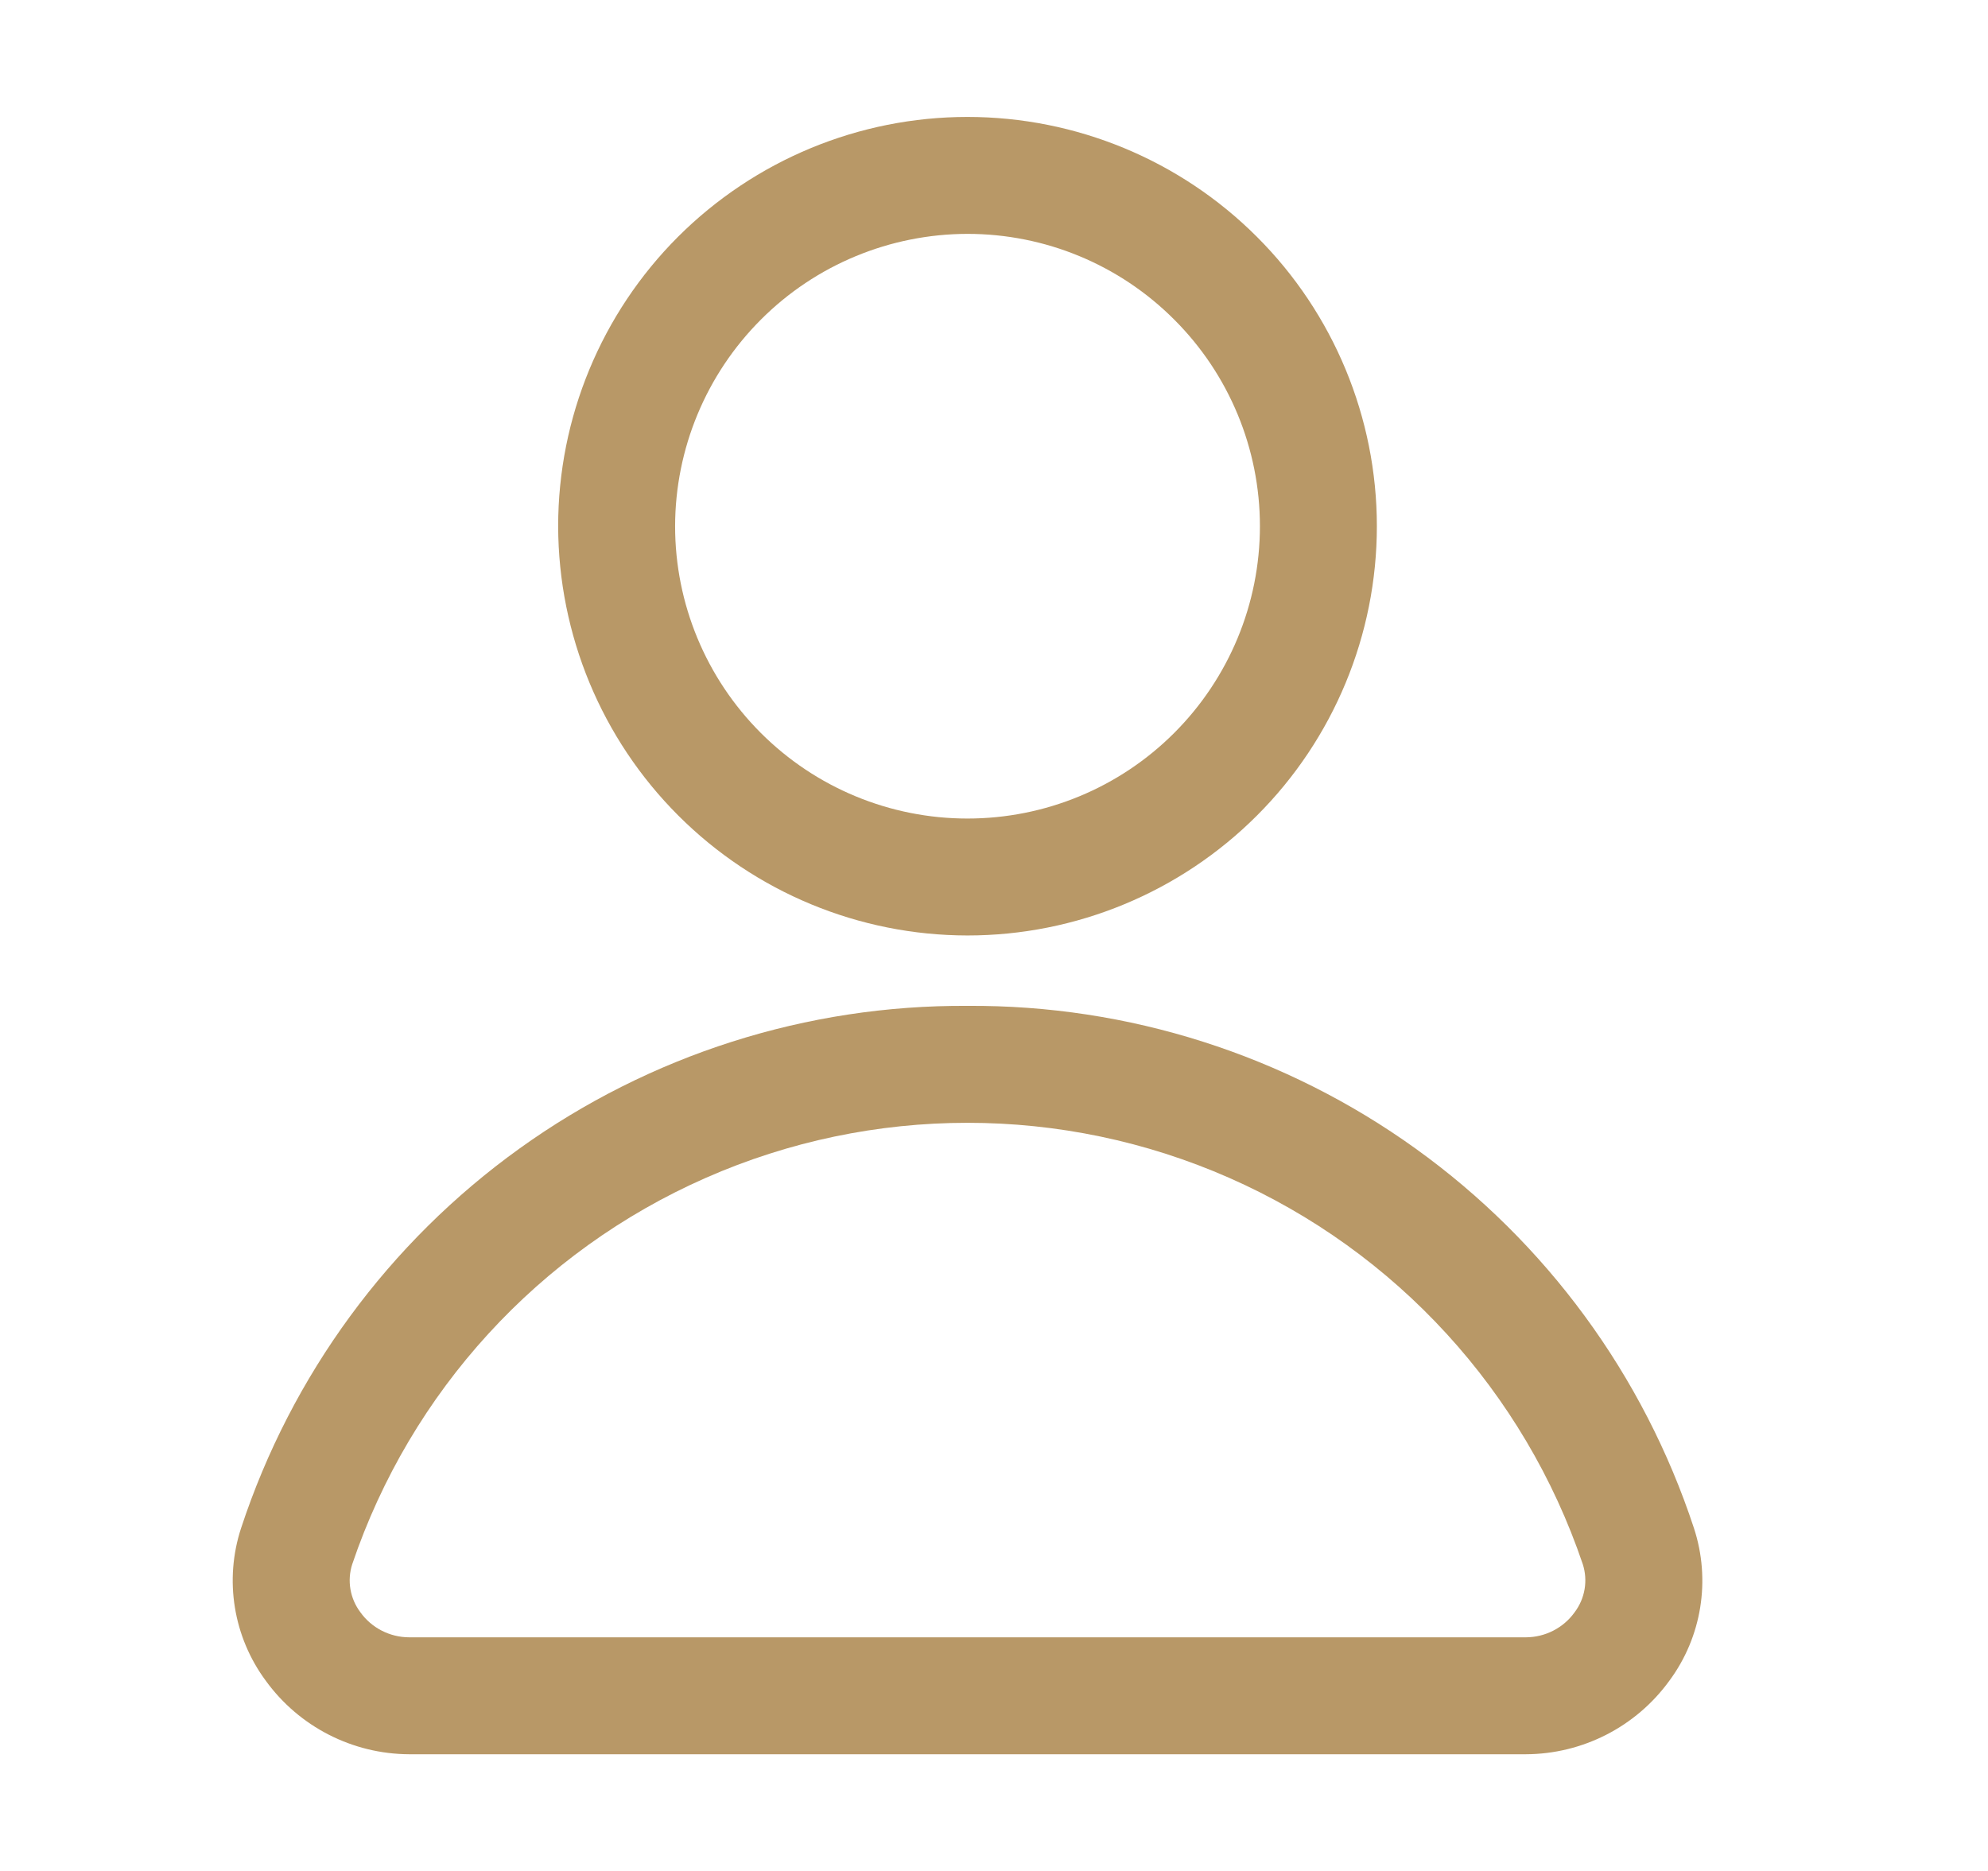
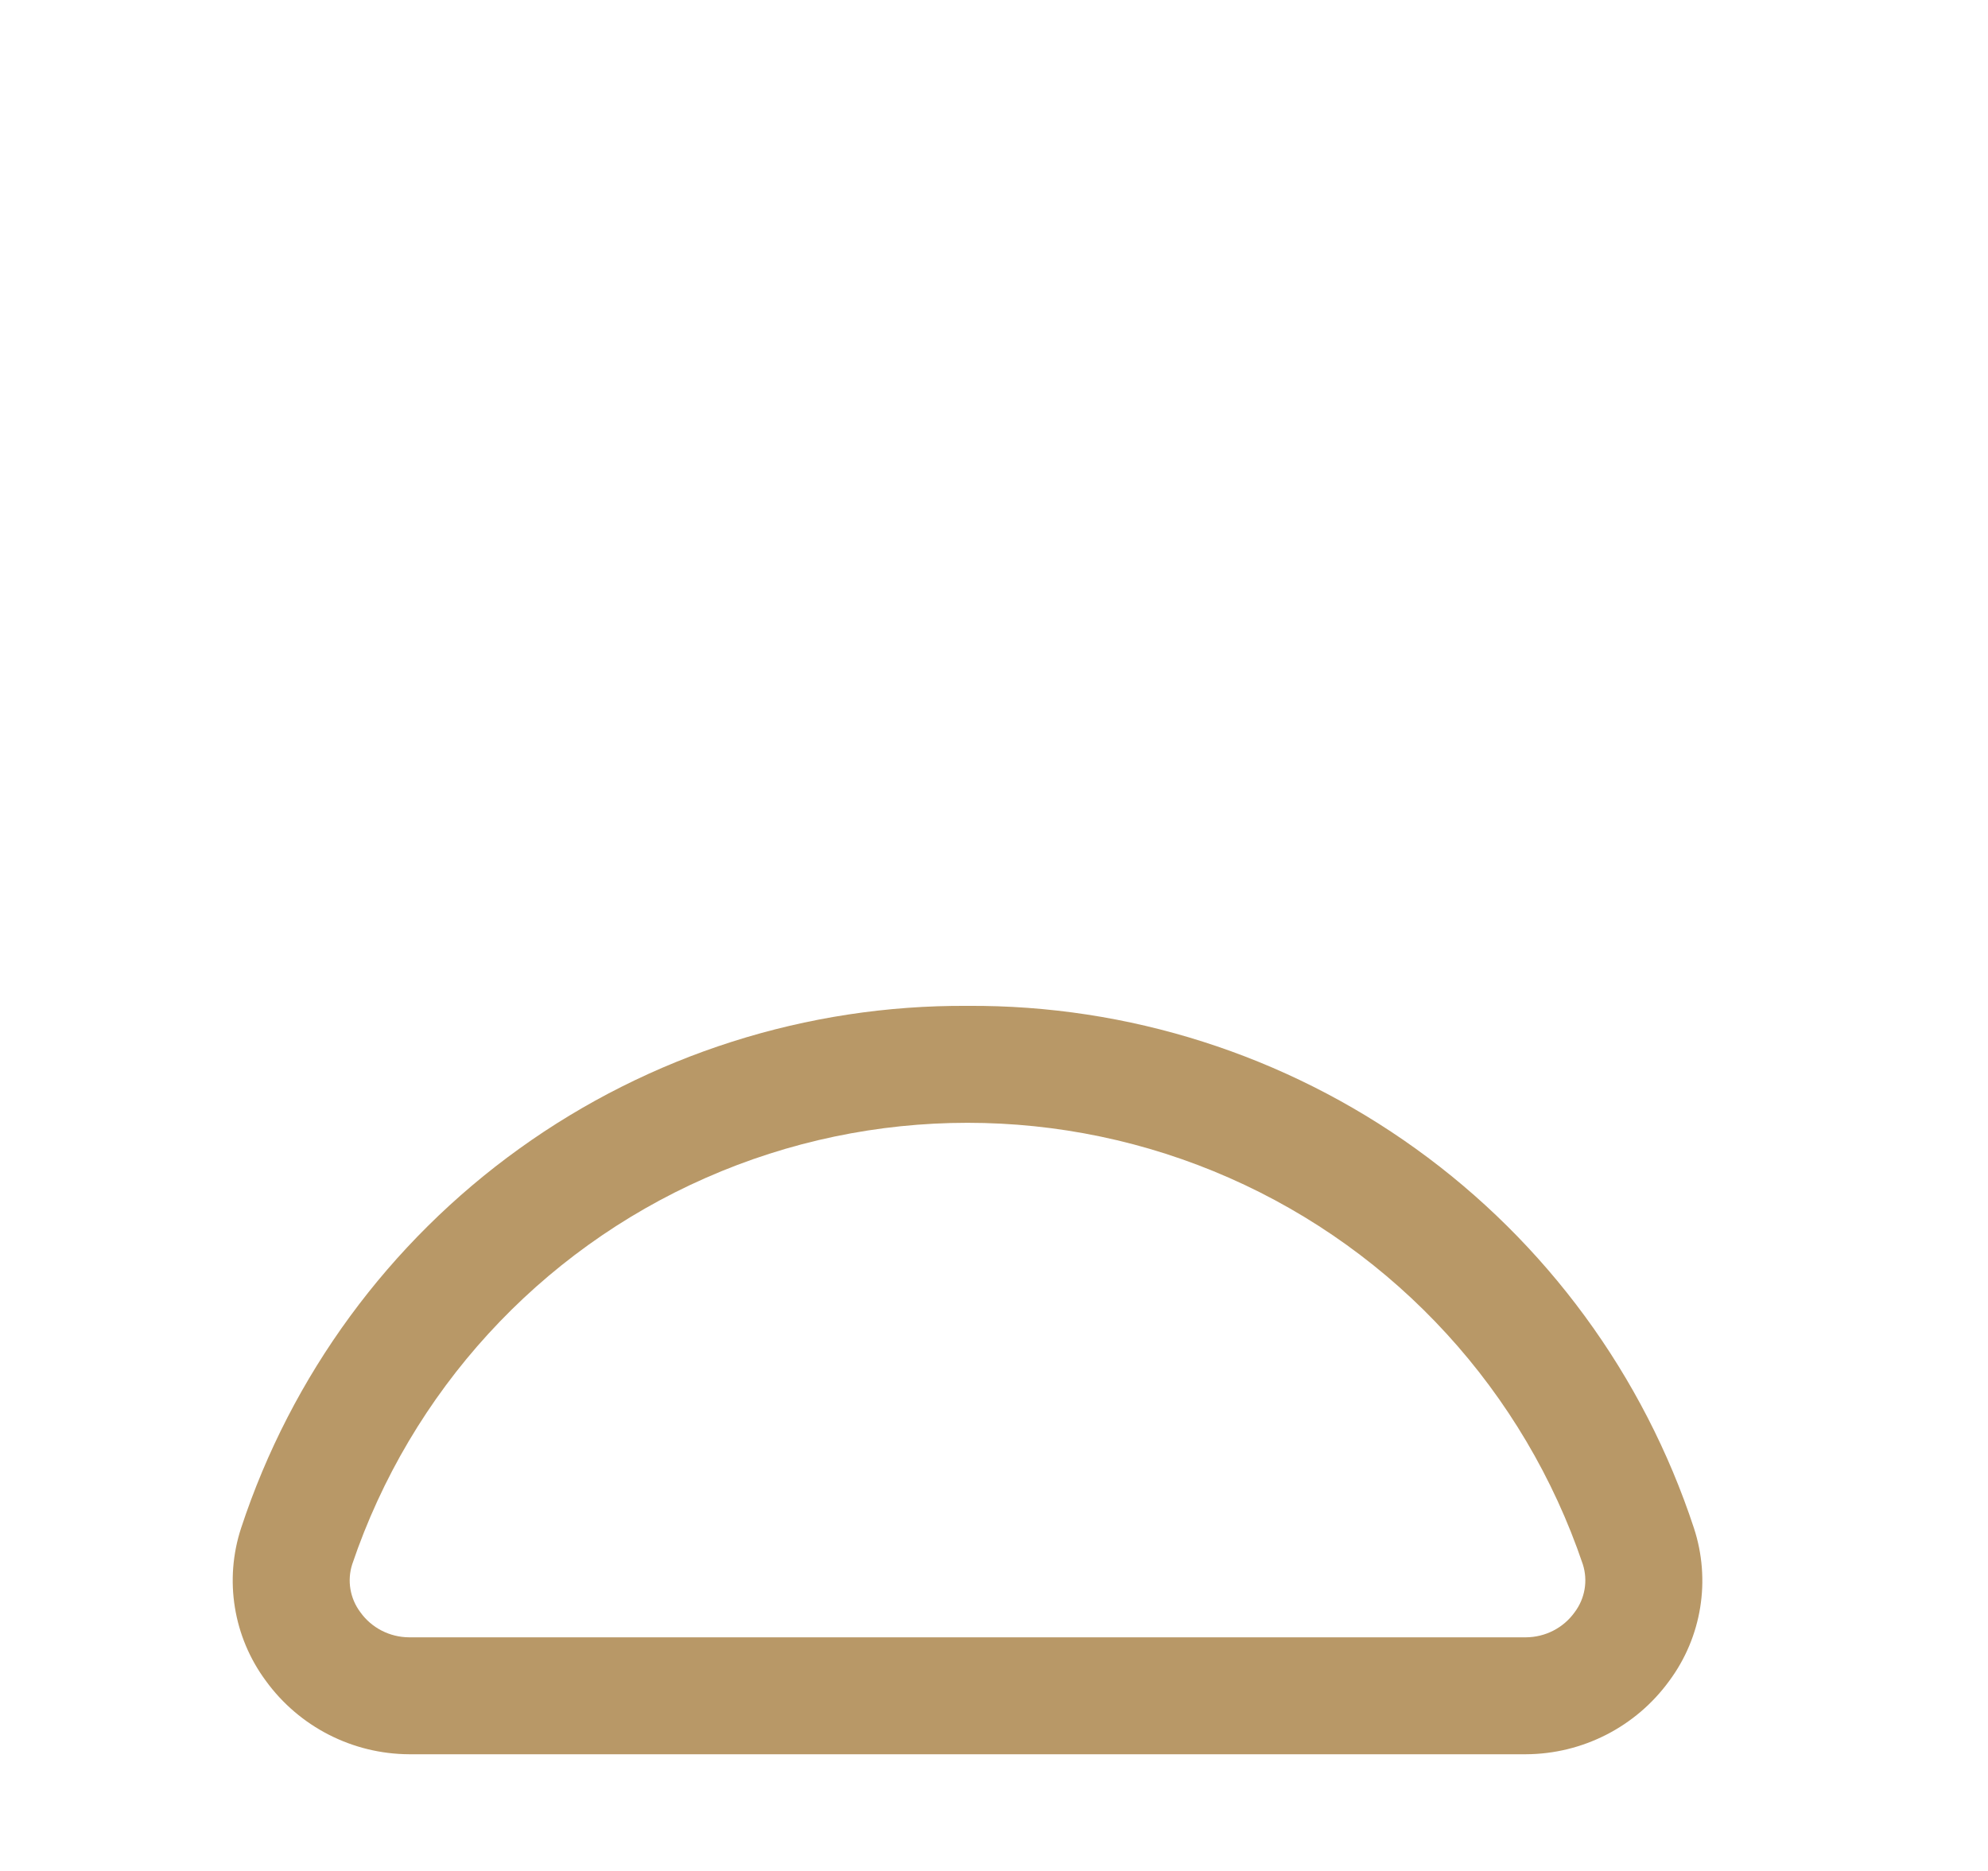
<svg xmlns="http://www.w3.org/2000/svg" width="17" height="16" viewBox="0 0 17 16" fill="none">
-   <path d="M8.273 8C9.202 8 10.092 7.631 10.748 6.975C11.405 6.319 11.774 5.428 11.774 4.5C11.774 3.572 11.405 2.681 10.748 2.025C10.092 1.369 9.202 1 8.273 1C7.345 1 6.455 1.369 5.798 2.025C5.142 2.681 4.773 3.572 4.773 4.5C4.775 5.428 5.143 6.317 5.8 6.974C6.456 7.63 7.345 7.999 8.273 8L8.273 8ZM8.273 2C8.937 2 9.572 2.263 10.041 2.733C10.51 3.201 10.774 3.837 10.774 4.5C10.774 5.163 10.51 5.799 10.041 6.268C9.572 6.737 8.937 7 8.273 7C7.61 7 6.975 6.737 6.506 6.268C6.037 5.799 5.773 5.163 5.773 4.5C5.774 3.838 6.038 3.202 6.507 2.733C6.975 2.264 7.611 2.001 8.273 2L8.273 2Z" fill="#B89867" />
  <path d="M14.485 13.067C14.055 11.761 13.222 10.625 12.106 9.823C10.99 9.021 9.648 8.593 8.274 8.602C6.899 8.593 5.557 9.021 4.441 9.823C3.325 10.625 2.492 11.761 2.062 13.067C1.916 13.511 1.995 13.999 2.274 14.375C2.559 14.767 3.014 15 3.499 15.002H13.049C13.534 15 13.989 14.767 14.274 14.375C14.553 13.999 14.631 13.511 14.485 13.067H14.485ZM13.465 13.788C13.369 13.922 13.214 14.001 13.049 14.002H3.498C3.333 14.001 3.178 13.922 3.082 13.788C2.993 13.67 2.967 13.517 3.012 13.377C3.512 11.9 4.608 10.701 6.035 10.073C7.461 9.445 9.086 9.445 10.512 10.073C11.938 10.701 13.035 11.9 13.535 13.377C13.58 13.517 13.554 13.67 13.465 13.788H13.465Z" fill="#B89867" />
</svg>